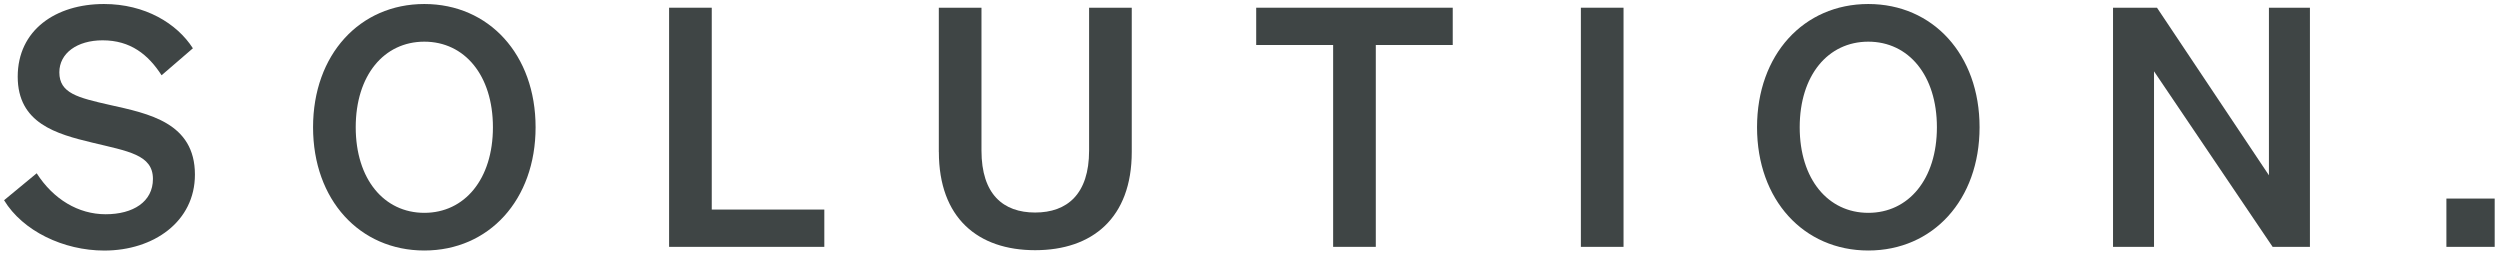
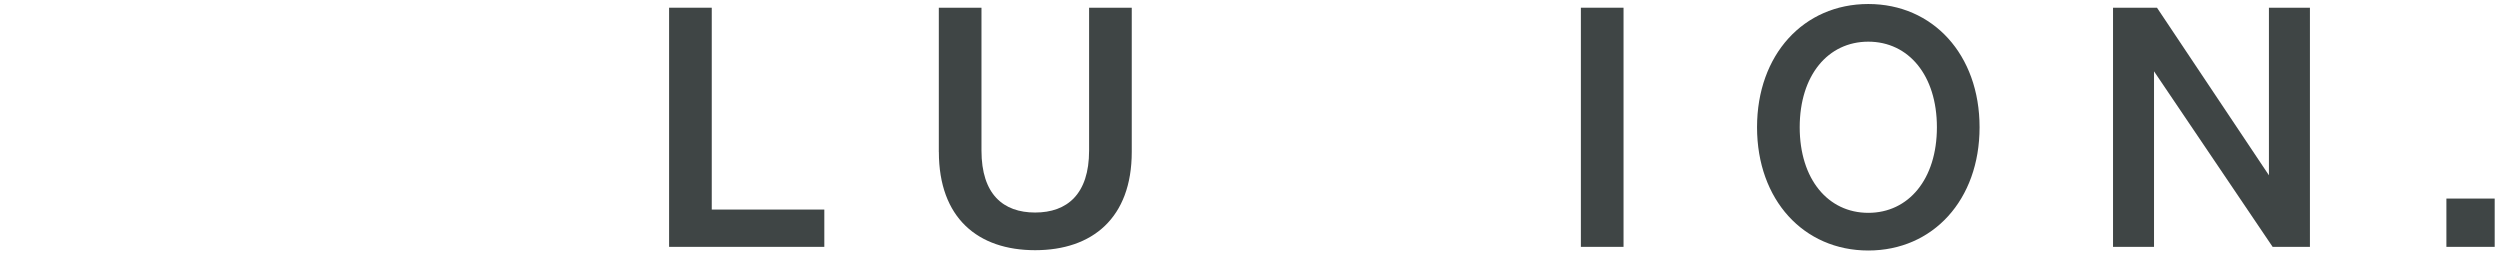
<svg xmlns="http://www.w3.org/2000/svg" id="Layer_1" viewBox="0 0 479.94 48.56">
  <defs>
    <style>.cls-1{fill:#3f4545;}</style>
  </defs>
-   <path class="cls-1" d="m7.04,33.26c3.2,4.99,7.99,7.87,13.24,7.87s9.08-2.37,9.08-6.78c0-4.67-4.8-5.31-11.64-6.97-6.91-1.66-14.32-3.71-14.32-12.66S10.69.77,19.96.77c7.87,0,14,3.71,17.07,8.5l-6.01,5.18c-2.56-3.96-5.95-6.71-11.32-6.71-4.92,0-8.31,2.49-8.31,6.14,0,4.03,3.52,4.86,9.72,6.27,7.42,1.66,16.31,3.39,16.31,13.37,0,9.02-7.93,14.58-17.39,14.58-7.87,0-15.67-3.77-19.25-9.66l6.27-5.18Z" />
-   <path class="cls-1" d="m81.46.77c12.41,0,21.36,9.72,21.36,23.66s-8.95,23.66-21.36,23.66-21.36-9.72-21.36-23.66S69.06.77,81.46.77Zm0,7.23c-7.74,0-13.17,6.46-13.17,16.43s5.44,16.43,13.17,16.43,13.17-6.46,13.17-16.43-5.44-16.43-13.17-16.43Z" />
  <path class="cls-1" d="m128.45,1.48h8.19v38.75h21.61v7.16h-29.8V1.48Z" />
  <path class="cls-1" d="m180.23,29.17V1.48h8.19v27.43c0,8.38,4.16,11.89,10.3,11.89s10.36-3.52,10.36-11.89V1.48h8.19v27.69c0,12.66-7.55,18.86-18.55,18.86s-18.48-6.2-18.48-18.86Z" />
-   <path class="cls-1" d="m264.12,8.64v38.75h-8.19V8.64h-14.77V1.48h37.73v7.16h-14.77Z" />
  <path class="cls-1" d="m311.68,47.39h-8.19V1.48h8.19v45.91Z" />
  <path class="cls-1" d="m358.67.77c12.41,0,21.36,9.72,21.36,23.66s-8.95,23.66-21.36,23.66-21.36-9.72-21.36-23.66S346.26.77,358.67.77Zm0,7.23c-7.74,0-13.17,6.46-13.17,16.43s5.44,16.43,13.17,16.43,13.17-6.46,13.17-16.43-5.44-16.43-13.17-16.43Z" />
  <path class="cls-1" d="m443.45,47.39h-7.16l-22.77-33.7v33.7h-7.87V1.48h8.44l21.49,32.17V1.48h7.87v45.91Z" />
-   <path class="cls-1" d="m469.65,38.12h9.27v9.27h-9.27v-9.27Z" />
+   <path class="cls-1" d="m469.65,38.12h9.27v9.27h-9.27v-9.27" />
</svg>